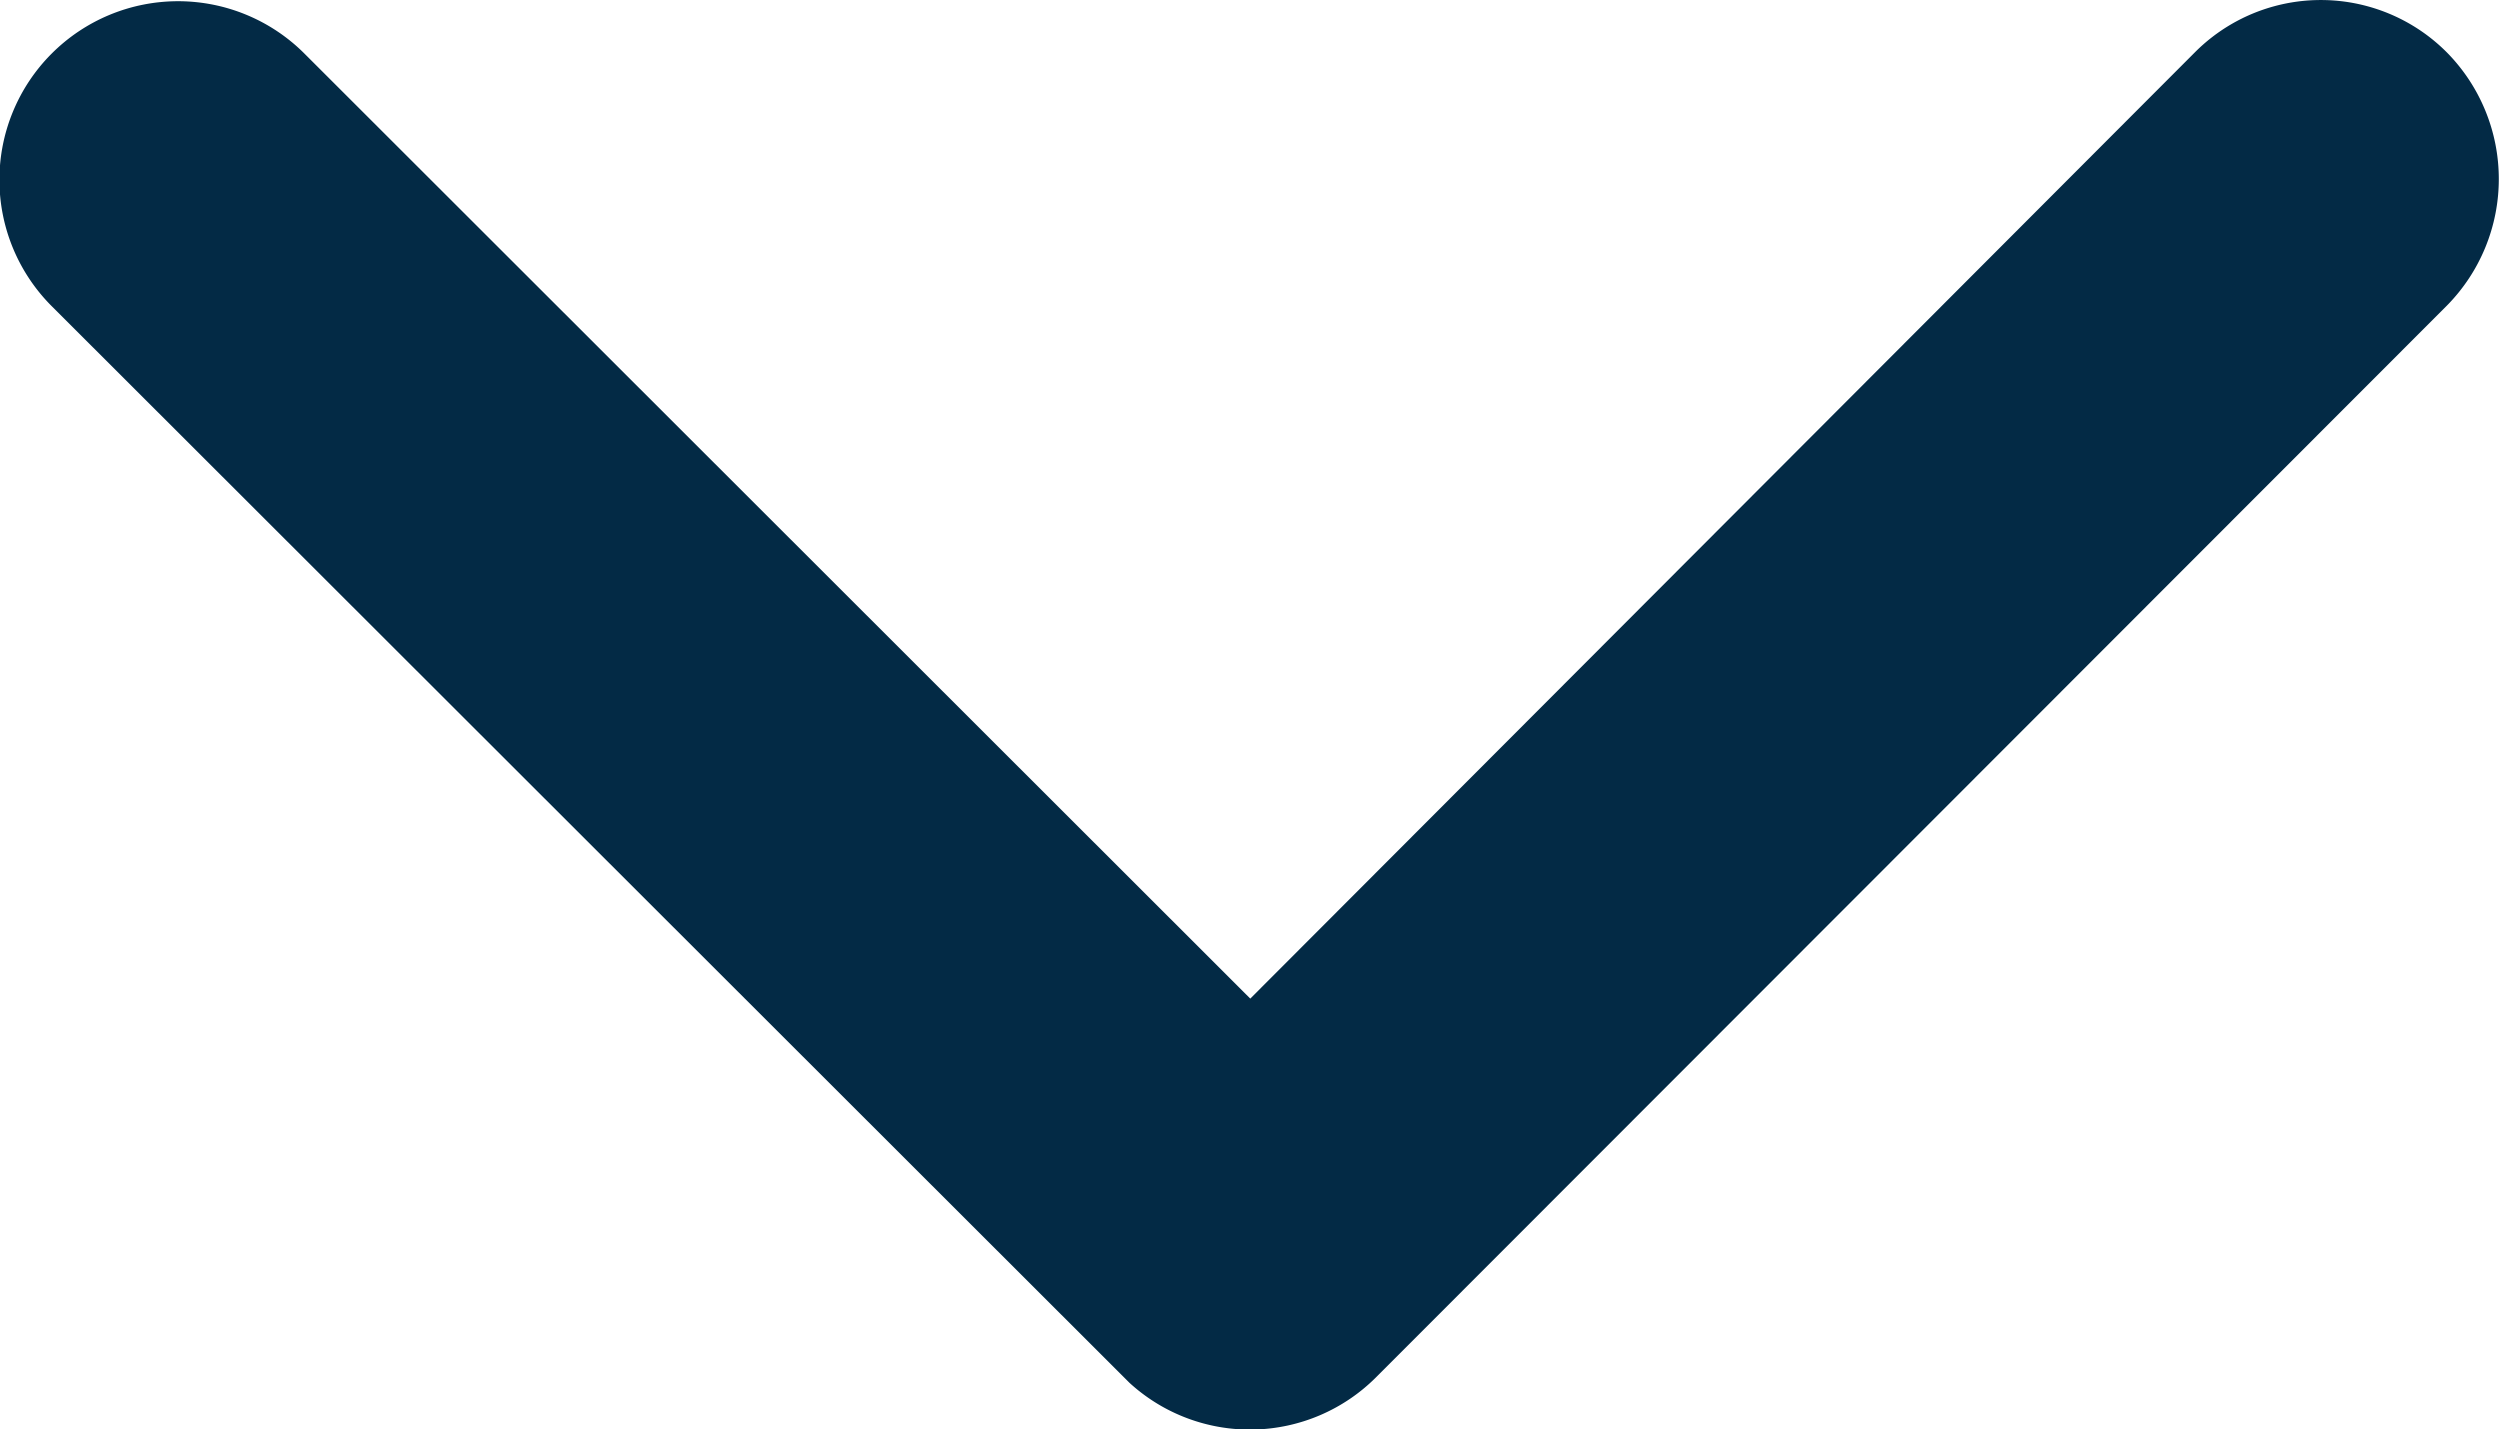
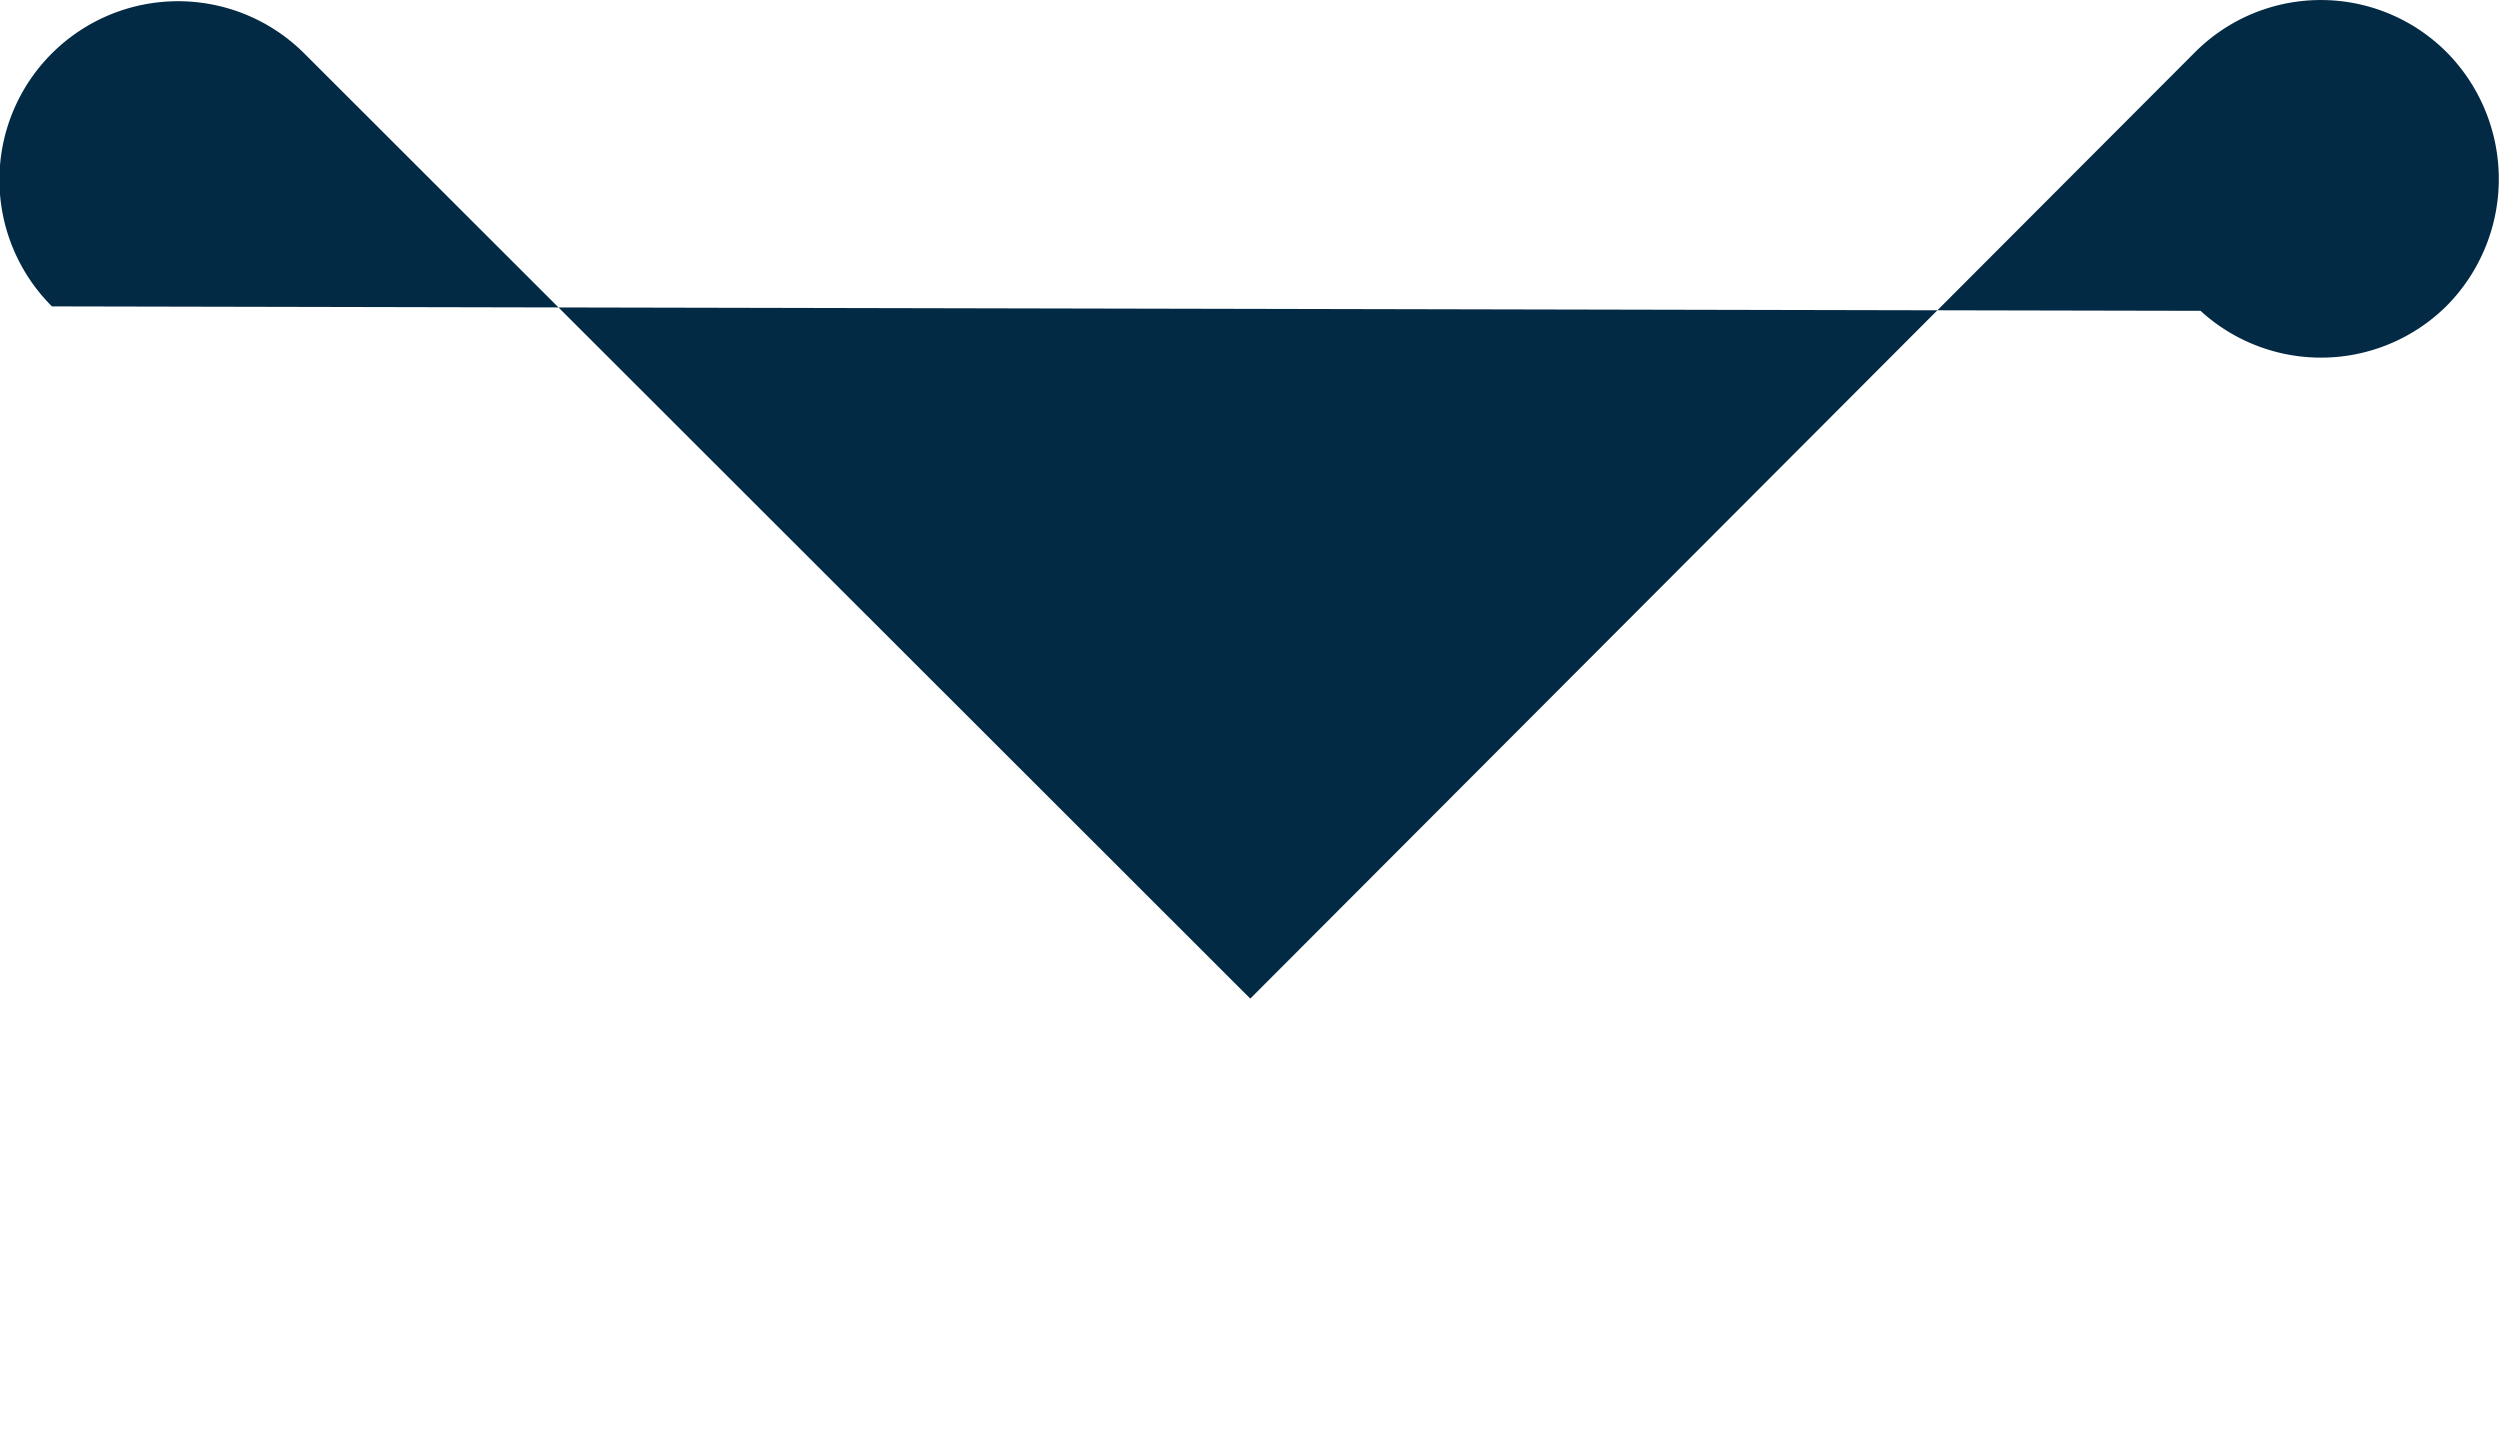
<svg xmlns="http://www.w3.org/2000/svg" width="9" height="5.146" viewBox="0 0 9 5.146">
-   <path id="Icon_ionic-ios-arrow-down" data-name="Icon ionic-ios-arrow-down" d="M10.689,14.841l3.4-3.406a.64.64,0,0,1,.908,0,.649.649,0,0,1,0,.911l-3.856,3.859a.642.642,0,0,1-.887.019L6.375,12.349a.643.643,0,0,1,.908-.911Z" transform="translate(-6.188 -11.246)" fill="#032a45" />
+   <path id="Icon_ionic-ios-arrow-down" data-name="Icon ionic-ios-arrow-down" d="M10.689,14.841l3.4-3.406a.64.64,0,0,1,.908,0,.649.649,0,0,1,0,.911a.642.642,0,0,1-.887.019L6.375,12.349a.643.643,0,0,1,.908-.911Z" transform="translate(-6.188 -11.246)" fill="#032a45" />
</svg>